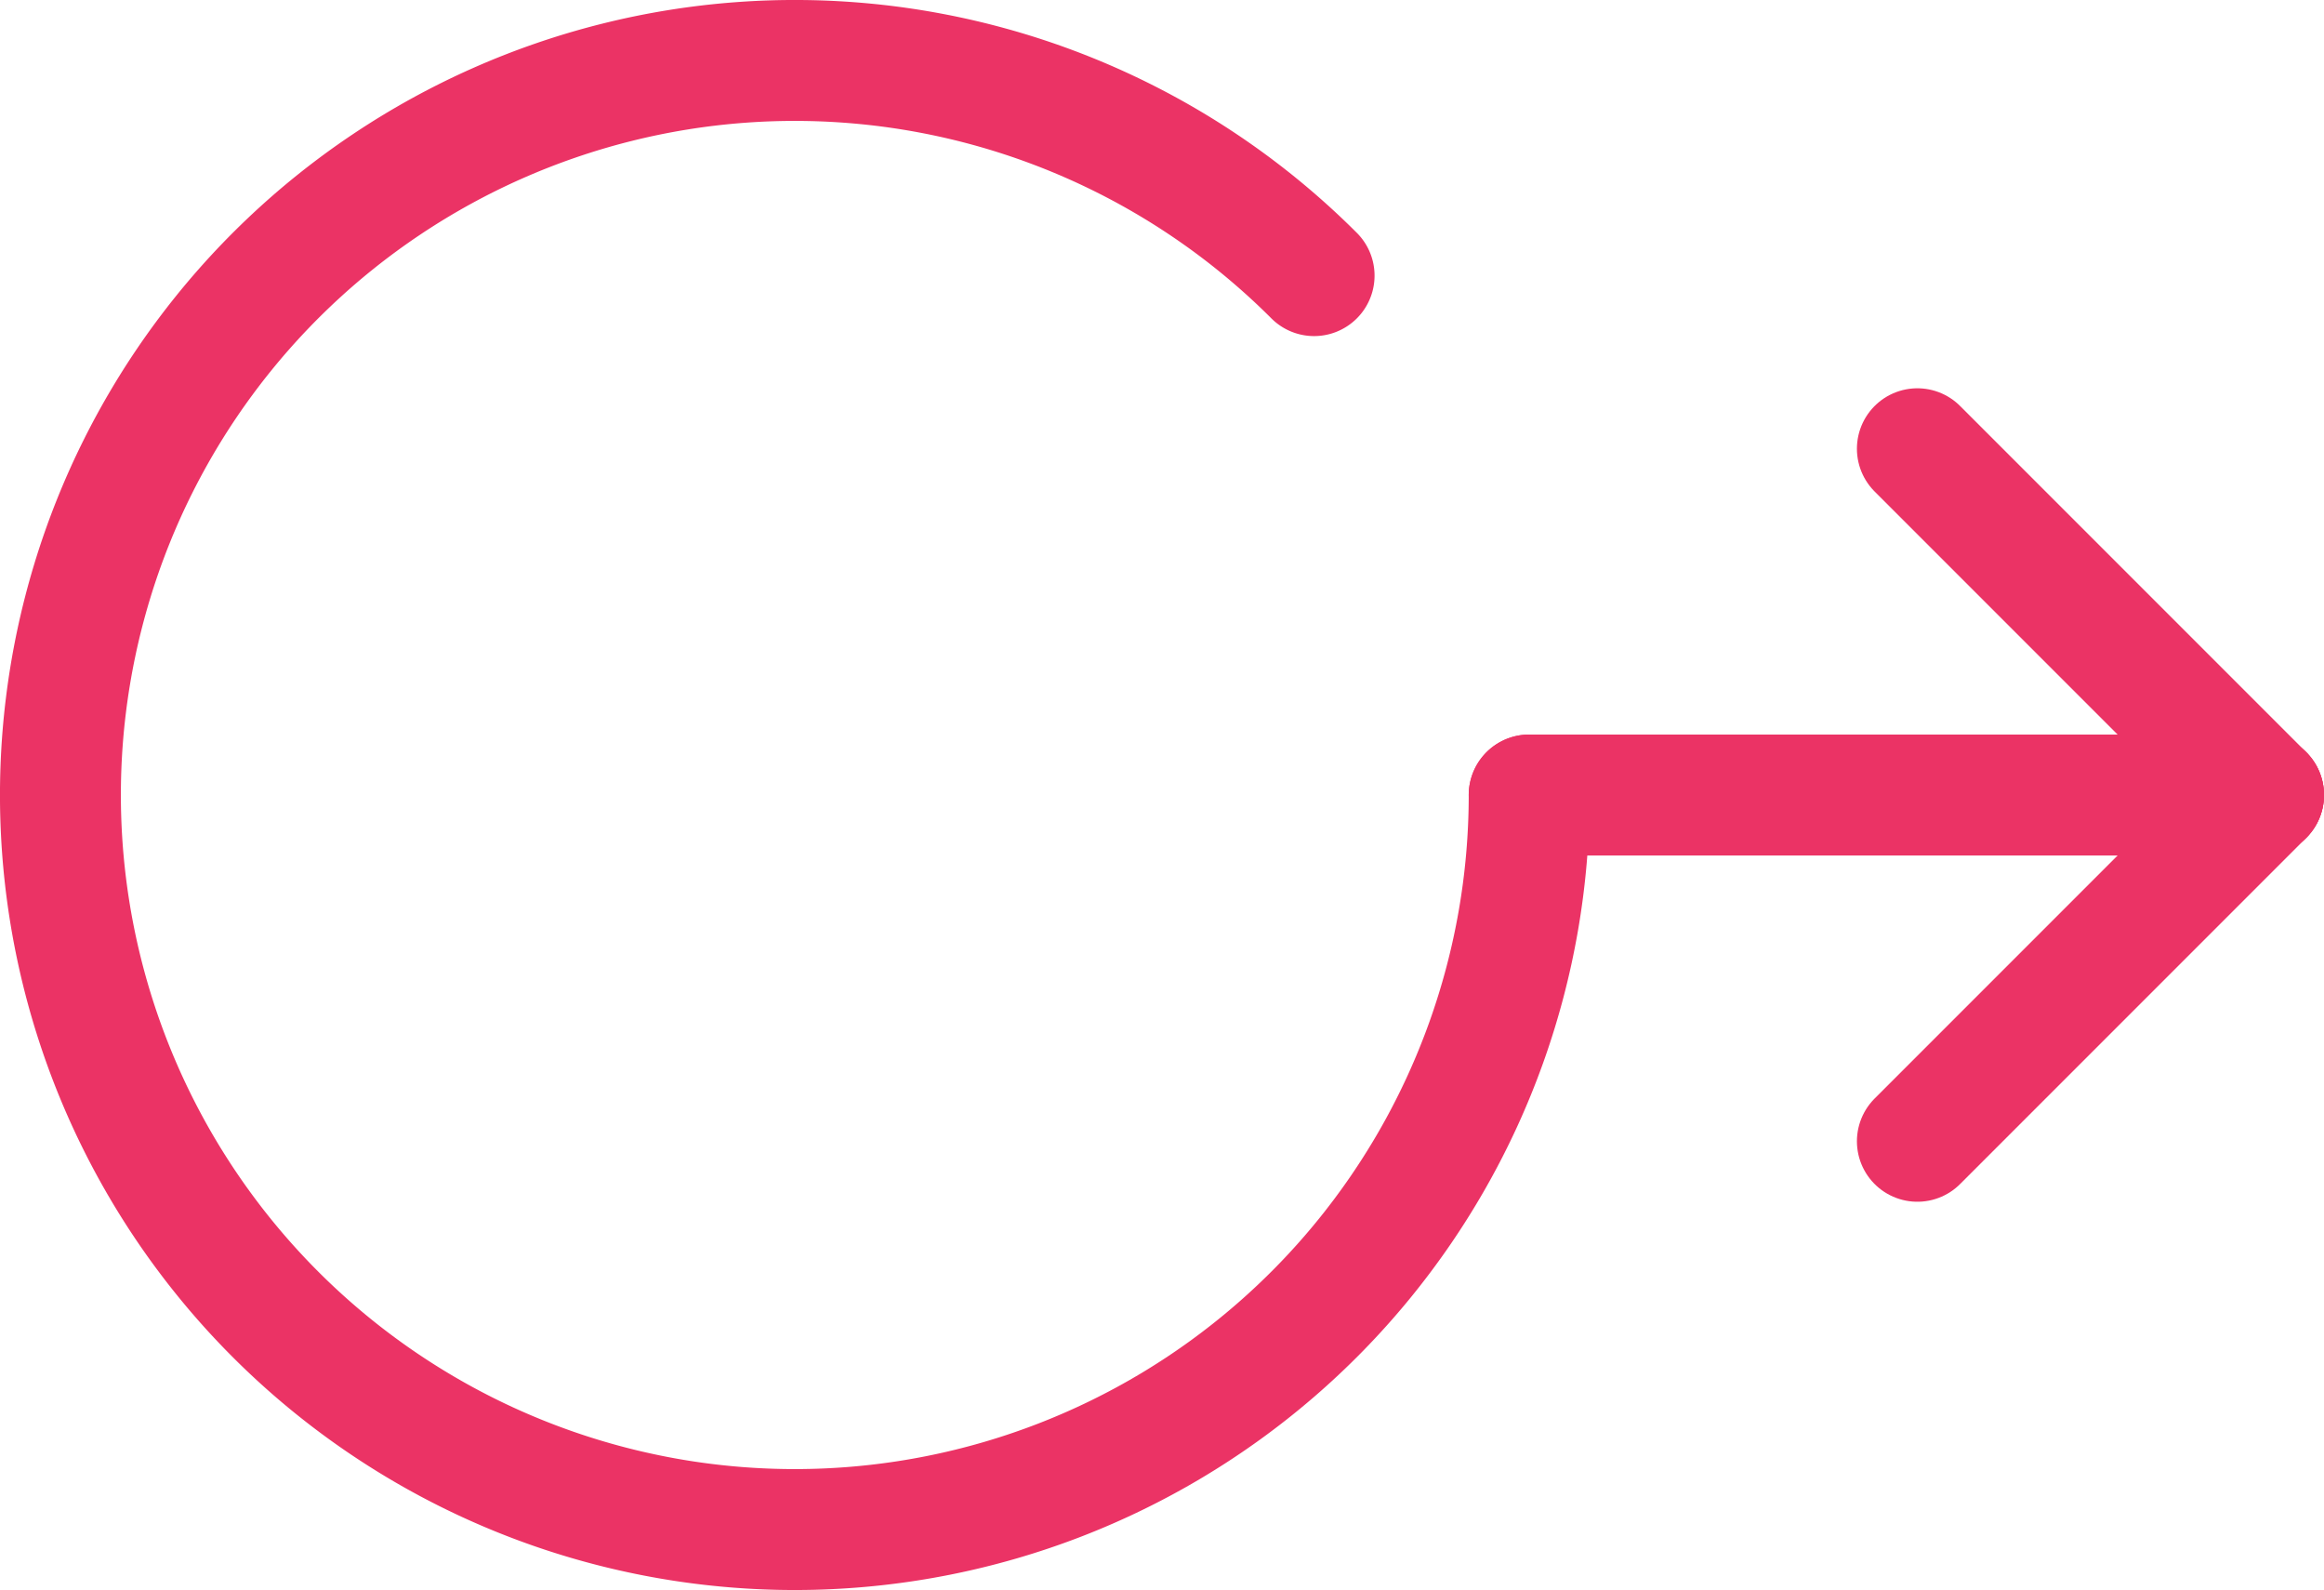
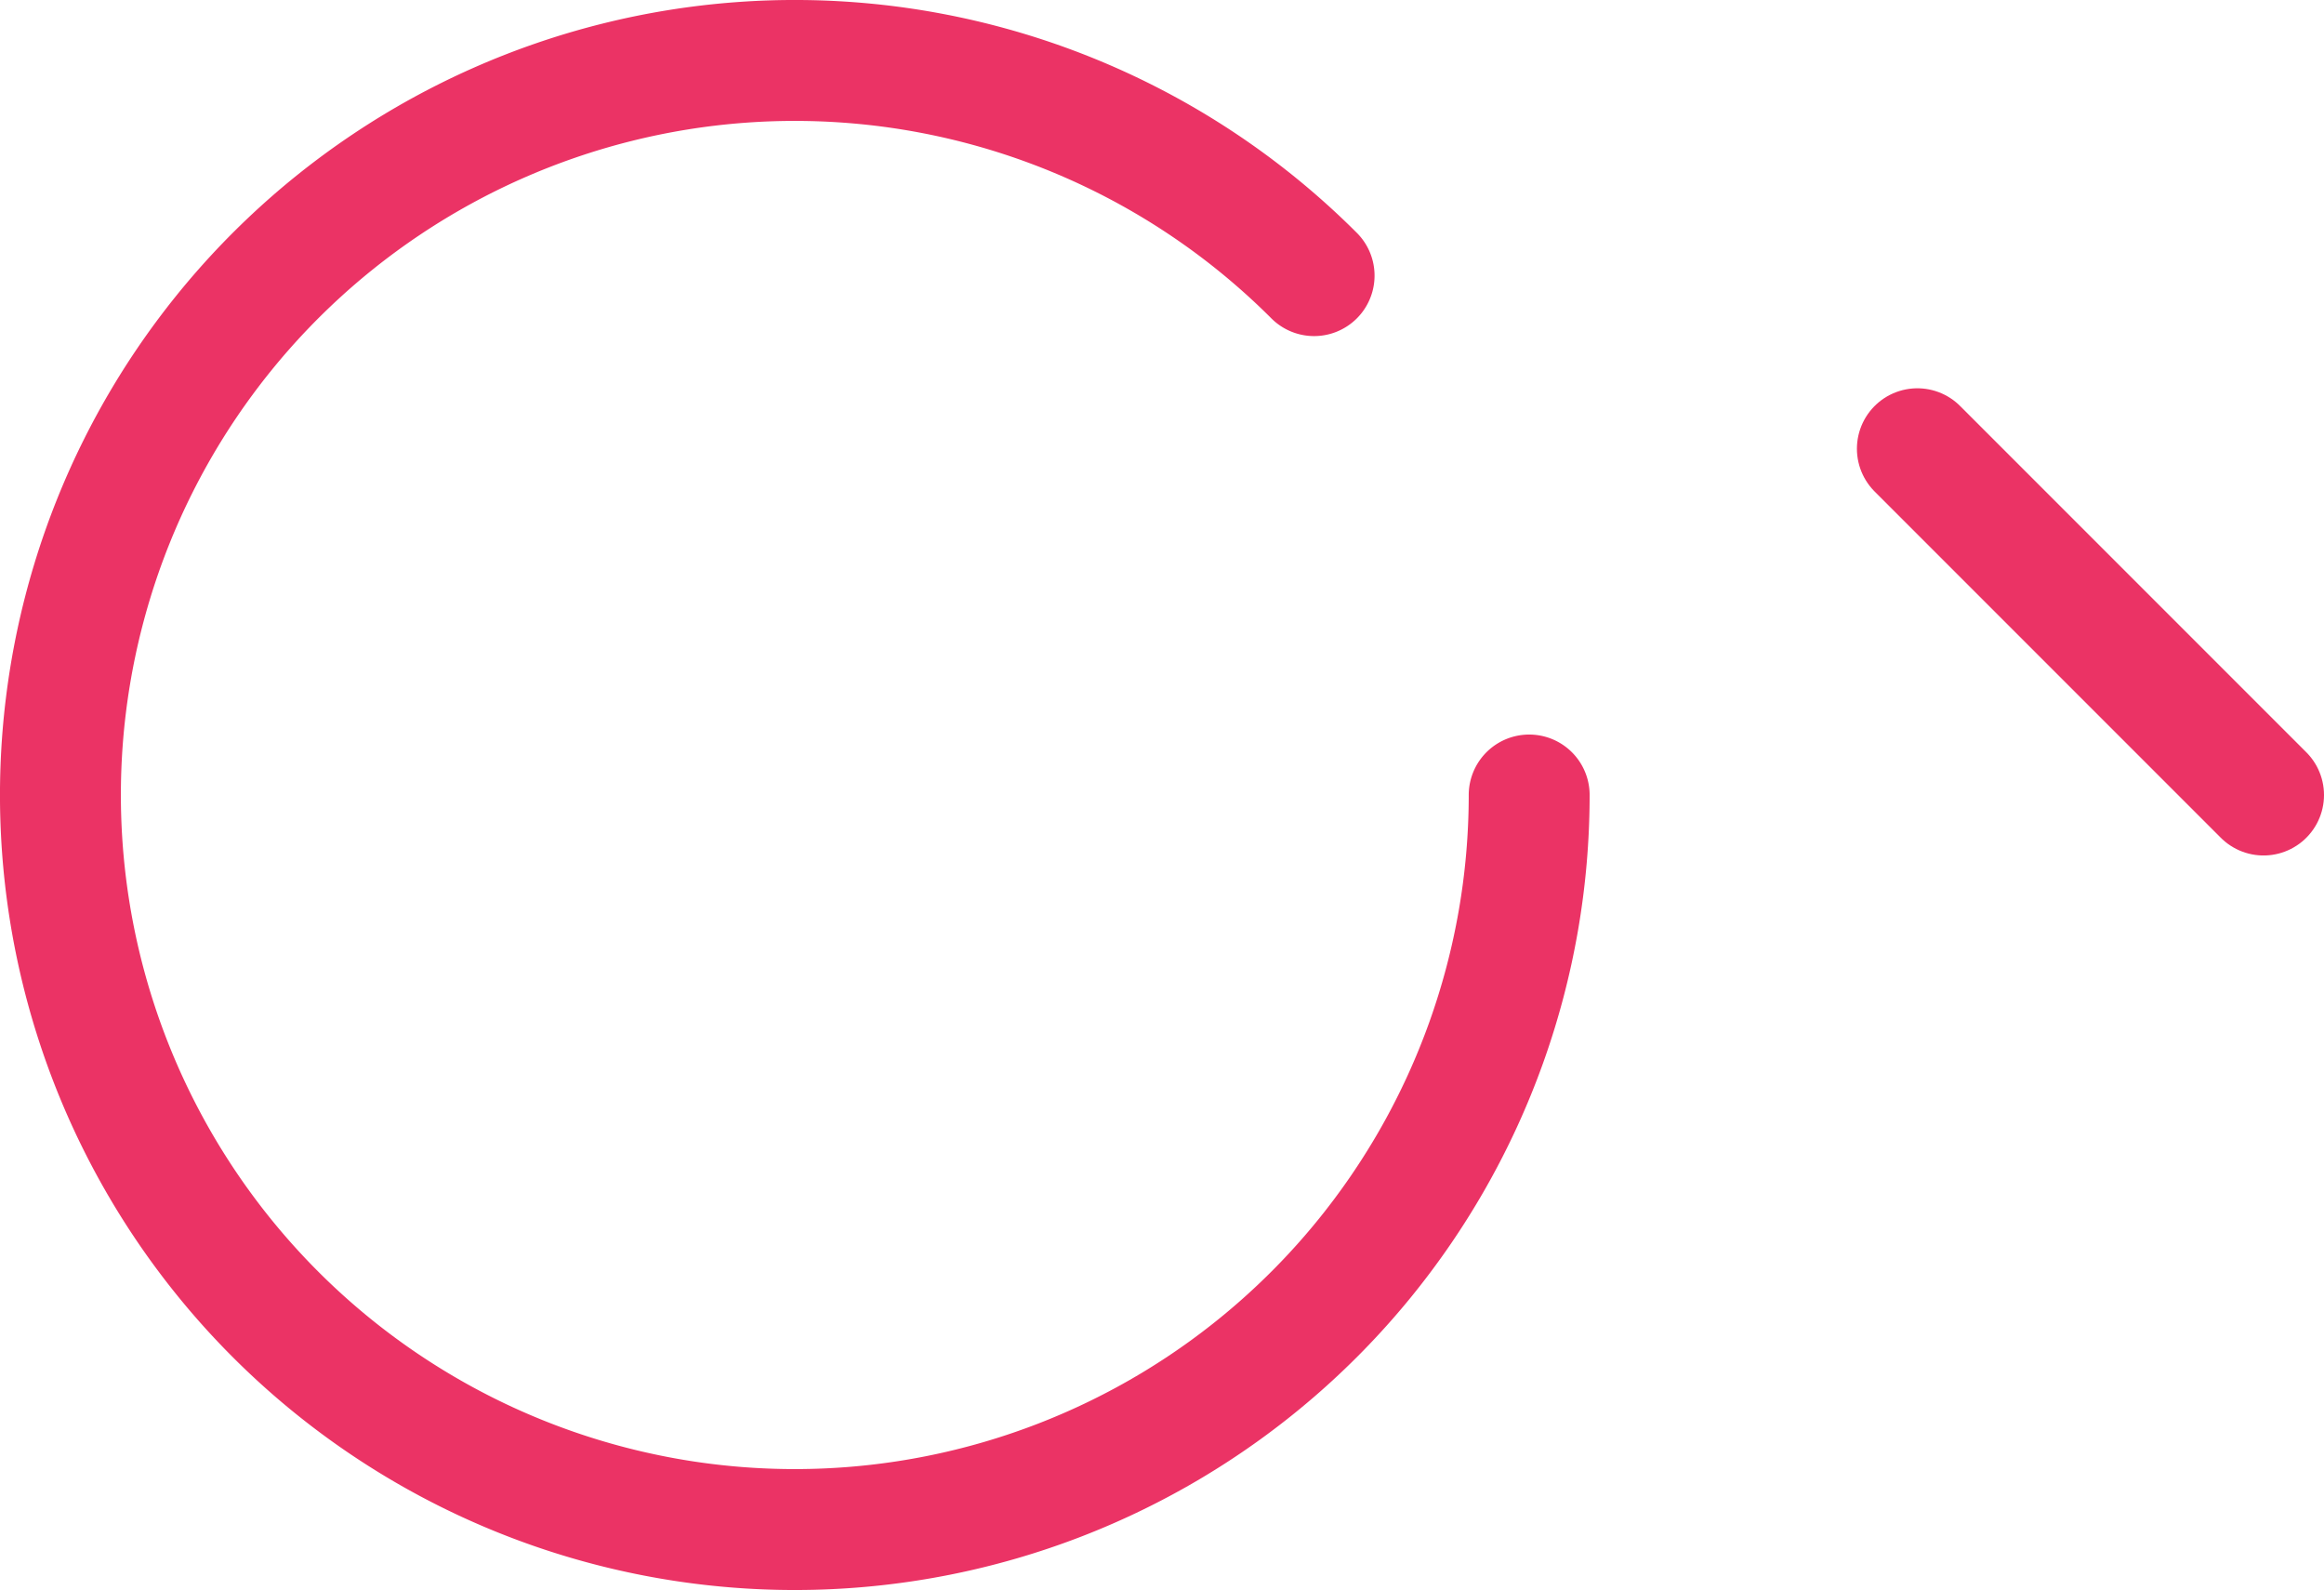
<svg xmlns="http://www.w3.org/2000/svg" viewBox="0 0 134.559 92.039">
-   <line x1="131.059" y1="46.02" x2="88.539" y2="46.02" style="fill:none;stroke:#eb3365;stroke-linecap:round;stroke-miterlimit:10;stroke-width:7px" />
-   <line x1="111.015" y1="66.064" x2="131.059" y2="46.02" style="fill:none;stroke:#eb3365;stroke-linecap:round;stroke-miterlimit:10;stroke-width:7px" />
  <path d="M76.086,15.954A42.52,42.52,0,1,0,88.539,46.02" style="fill:none;stroke:#eb3365;stroke-linecap:round;stroke-miterlimit:10;stroke-width:7px" />
  <line x1="111.015" y1="25.976" x2="131.059" y2="46.02" style="fill:none;stroke:#eb3365;stroke-linecap:round;stroke-miterlimit:10;stroke-width:7px" />
</svg>